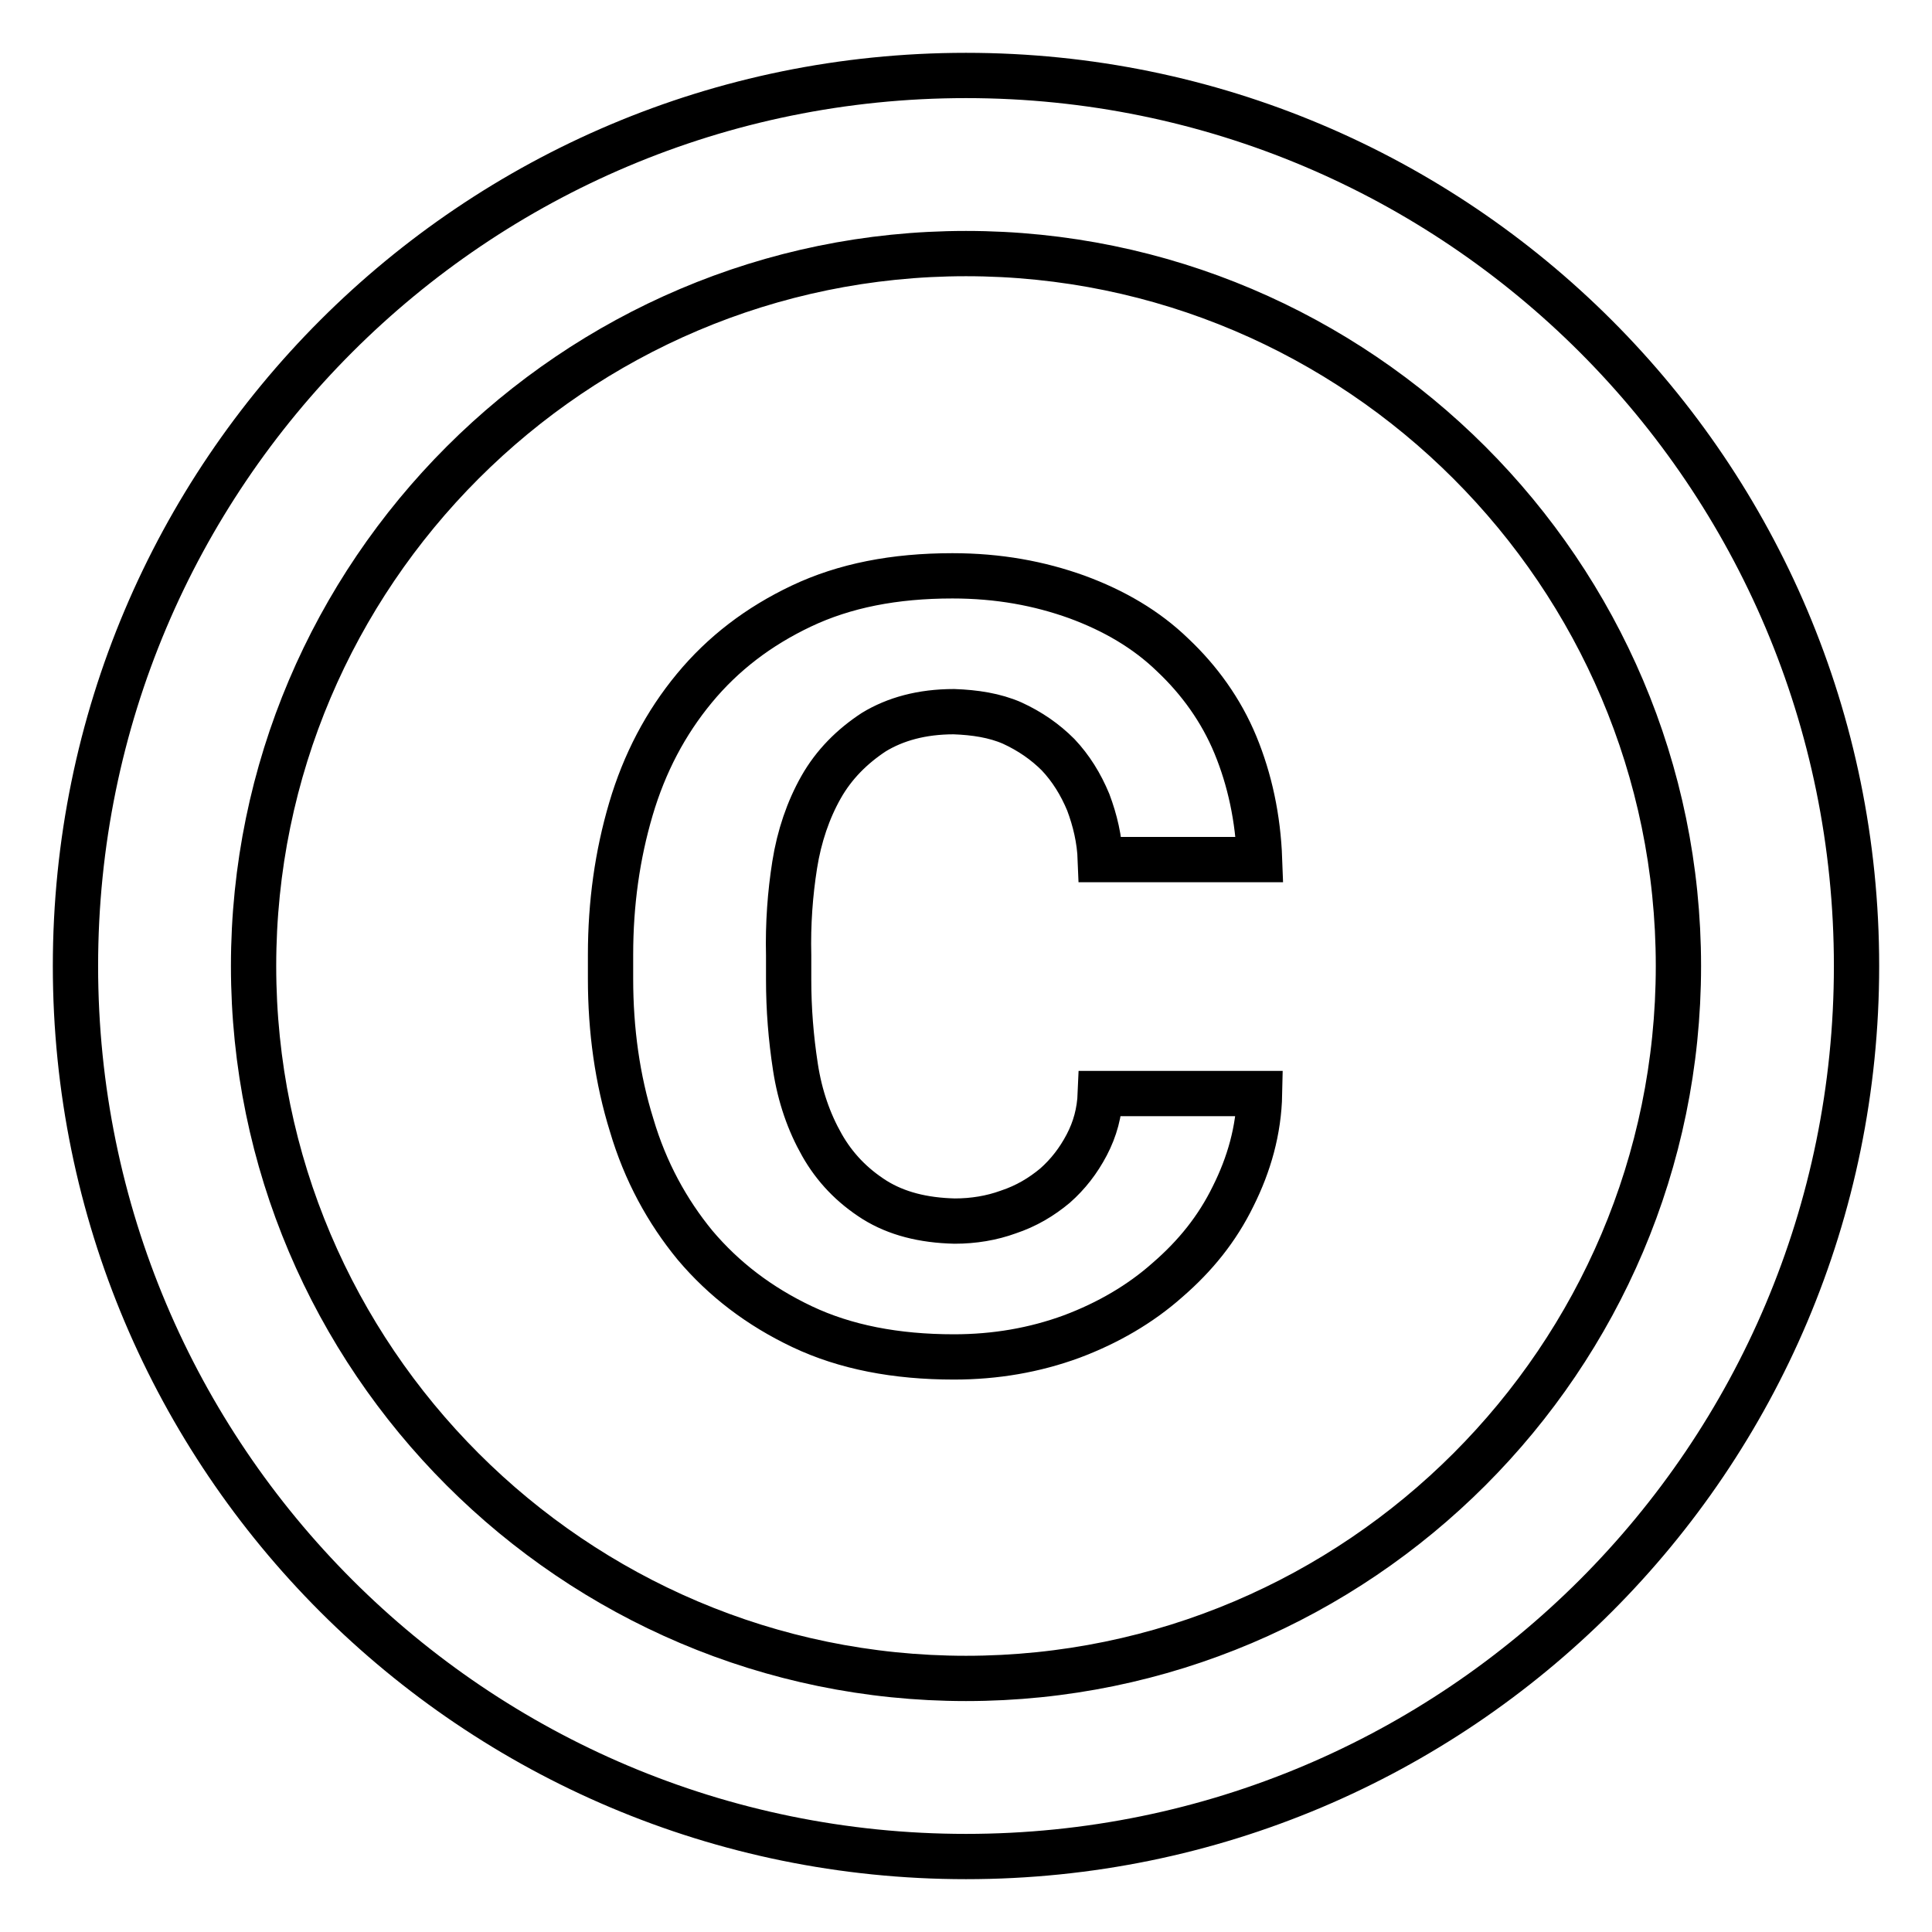
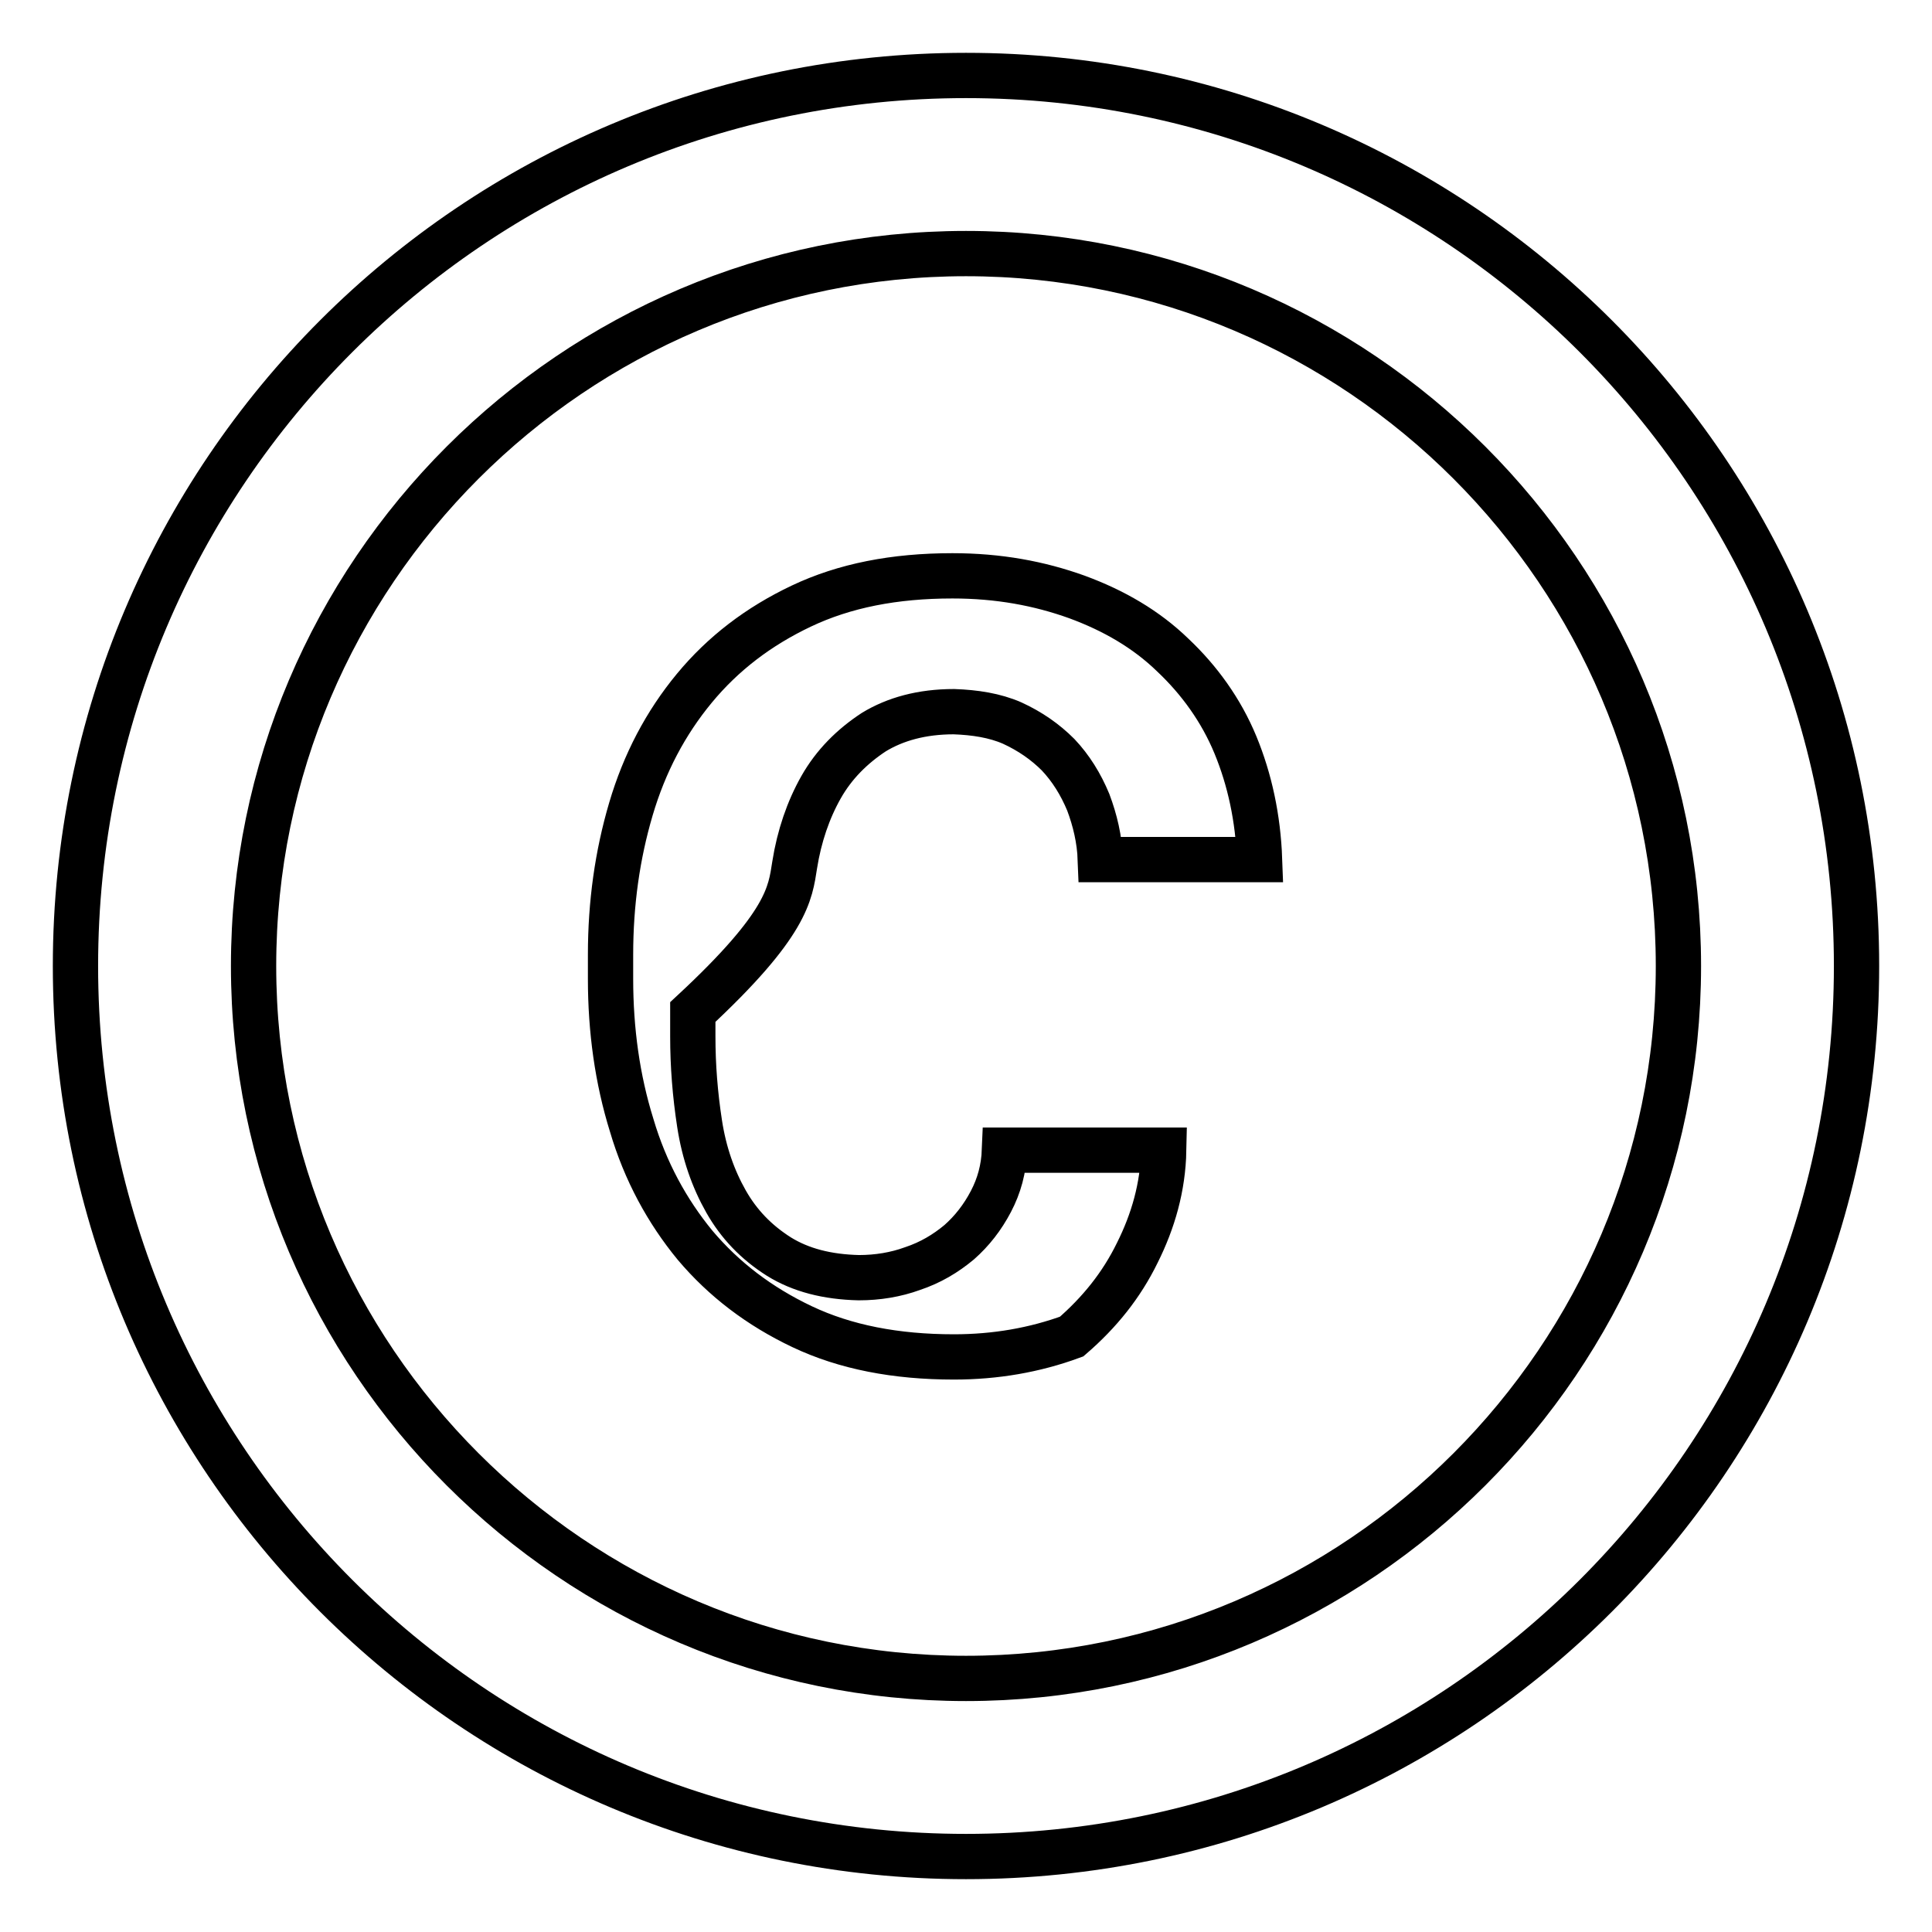
<svg xmlns="http://www.w3.org/2000/svg" version="1.1" x="0px" y="0px" viewBox="0 0 256 256" enable-background="new 0 0 256 256" xml:space="preserve">
  <g>
-     <path stroke-width="6" fill-opacity="0" stroke="#000000" d="M128,10C62.8,10,10,62.8,10,128c0,65.2,52.8,118,118,118c65.2,0,118-52.8,118-118C246,62.8,193.2,10,128,10 z M128,222.4c-52,0-94.4-42.4-94.4-94.4c0-52,42.4-94.4,94.4-94.4c52,0,94.4,42.4,94.4,94.4C222.4,180,180,222.4,128,222.4z  M105.3,114.6c0.6-3.8,1.8-7.3,3.5-10.3c1.7-3,4.1-5.4,7-7.3c2.8-1.7,6.3-2.7,10.6-2.7c2.8,0.1,5.4,0.5,7.7,1.5 c2.4,1.1,4.4,2.5,6.1,4.2c1.7,1.8,3,3.9,4,6.3c0.9,2.4,1.5,4.9,1.6,7.6h21.1c-0.2-5.5-1.3-10.6-3.2-15.2c-1.9-4.6-4.8-8.6-8.3-11.9 c-3.5-3.4-7.8-5.9-12.7-7.7c-5-1.8-10.4-2.8-16.5-2.8c-7.7,0-14.3,1.3-20,4c-5.7,2.7-10.4,6.3-14.2,10.9c-3.8,4.6-6.6,9.9-8.4,16 c-1.8,6.1-2.7,12.5-2.7,19.3v3.2c0,6.8,0.9,13.3,2.8,19.4c1.8,6.1,4.7,11.4,8.4,15.9c3.8,4.5,8.5,8.1,14.2,10.8 c5.7,2.7,12.4,4,20.1,4c5.5,0,10.7-0.9,15.6-2.7c4.8-1.8,9.1-4.3,12.7-7.5c3.7-3.2,6.6-6.8,8.7-11.1c2.1-4.2,3.4-8.7,3.5-13.6 h-21.1c-0.1,2.5-0.7,4.7-1.8,6.8c-1.1,2.1-2.5,3.9-4.2,5.4c-1.8,1.5-3.8,2.7-6.2,3.5c-2.2,0.8-4.6,1.2-7.1,1.2 c-4.2-0.1-7.7-1-10.6-2.8c-3-1.9-5.3-4.3-7-7.3c-1.7-3-2.9-6.4-3.5-10.3c-0.6-3.9-0.9-7.7-0.9-11.6v-3.2 C104.4,122.4,104.7,118.4,105.3,114.6z" />
+     <path stroke-width="6" fill-opacity="0" stroke="#000000" d="M128,10C62.8,10,10,62.8,10,128c0,65.2,52.8,118,118,118c65.2,0,118-52.8,118-118C246,62.8,193.2,10,128,10 z M128,222.4c-52,0-94.4-42.4-94.4-94.4c0-52,42.4-94.4,94.4-94.4c52,0,94.4,42.4,94.4,94.4C222.4,180,180,222.4,128,222.4z  M105.3,114.6c0.6-3.8,1.8-7.3,3.5-10.3c1.7-3,4.1-5.4,7-7.3c2.8-1.7,6.3-2.7,10.6-2.7c2.8,0.1,5.4,0.5,7.7,1.5 c2.4,1.1,4.4,2.5,6.1,4.2c1.7,1.8,3,3.9,4,6.3c0.9,2.4,1.5,4.9,1.6,7.6h21.1c-0.2-5.5-1.3-10.6-3.2-15.2c-1.9-4.6-4.8-8.6-8.3-11.9 c-3.5-3.4-7.8-5.9-12.7-7.7c-5-1.8-10.4-2.8-16.5-2.8c-7.7,0-14.3,1.3-20,4c-5.7,2.7-10.4,6.3-14.2,10.9c-3.8,4.6-6.6,9.9-8.4,16 c-1.8,6.1-2.7,12.5-2.7,19.3v3.2c0,6.8,0.9,13.3,2.8,19.4c1.8,6.1,4.7,11.4,8.4,15.9c3.8,4.5,8.5,8.1,14.2,10.8 c5.7,2.7,12.4,4,20.1,4c5.5,0,10.7-0.9,15.6-2.7c3.7-3.2,6.6-6.8,8.7-11.1c2.1-4.2,3.4-8.7,3.5-13.6 h-21.1c-0.1,2.5-0.7,4.7-1.8,6.8c-1.1,2.1-2.5,3.9-4.2,5.4c-1.8,1.5-3.8,2.7-6.2,3.5c-2.2,0.8-4.6,1.2-7.1,1.2 c-4.2-0.1-7.7-1-10.6-2.8c-3-1.9-5.3-4.3-7-7.3c-1.7-3-2.9-6.4-3.5-10.3c-0.6-3.9-0.9-7.7-0.9-11.6v-3.2 C104.4,122.4,104.7,118.4,105.3,114.6z" />
  </g>
</svg>